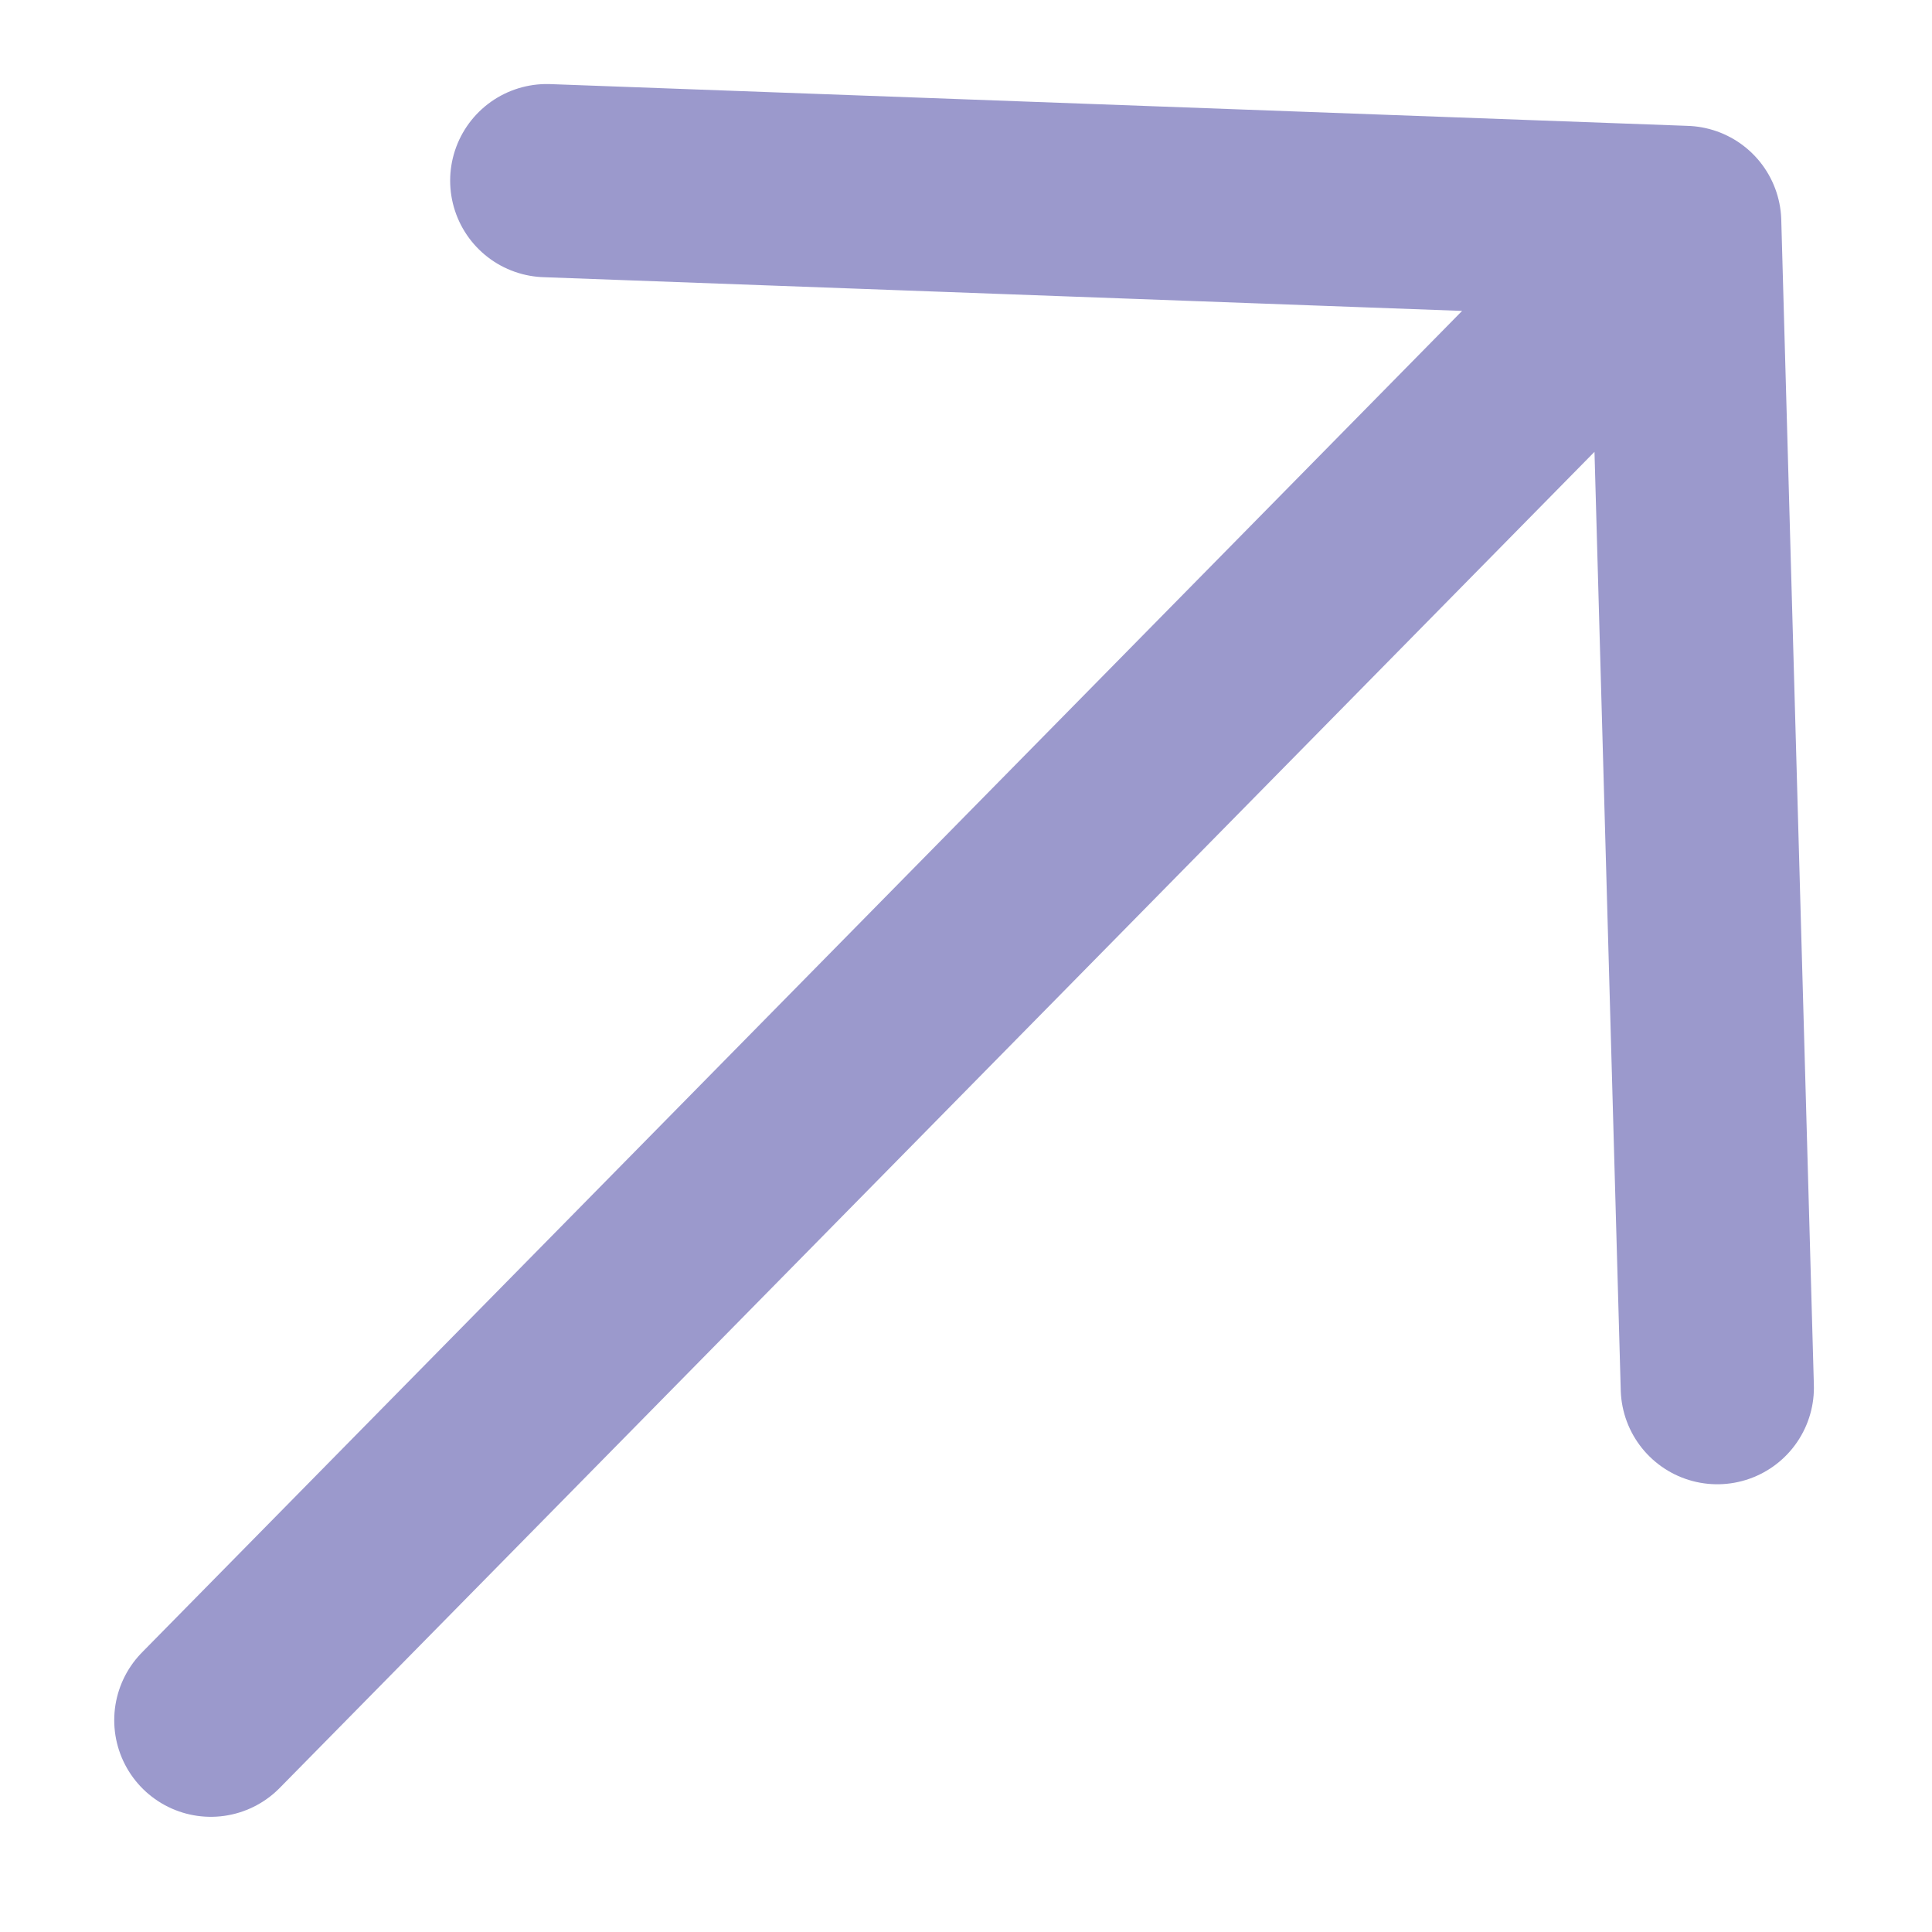
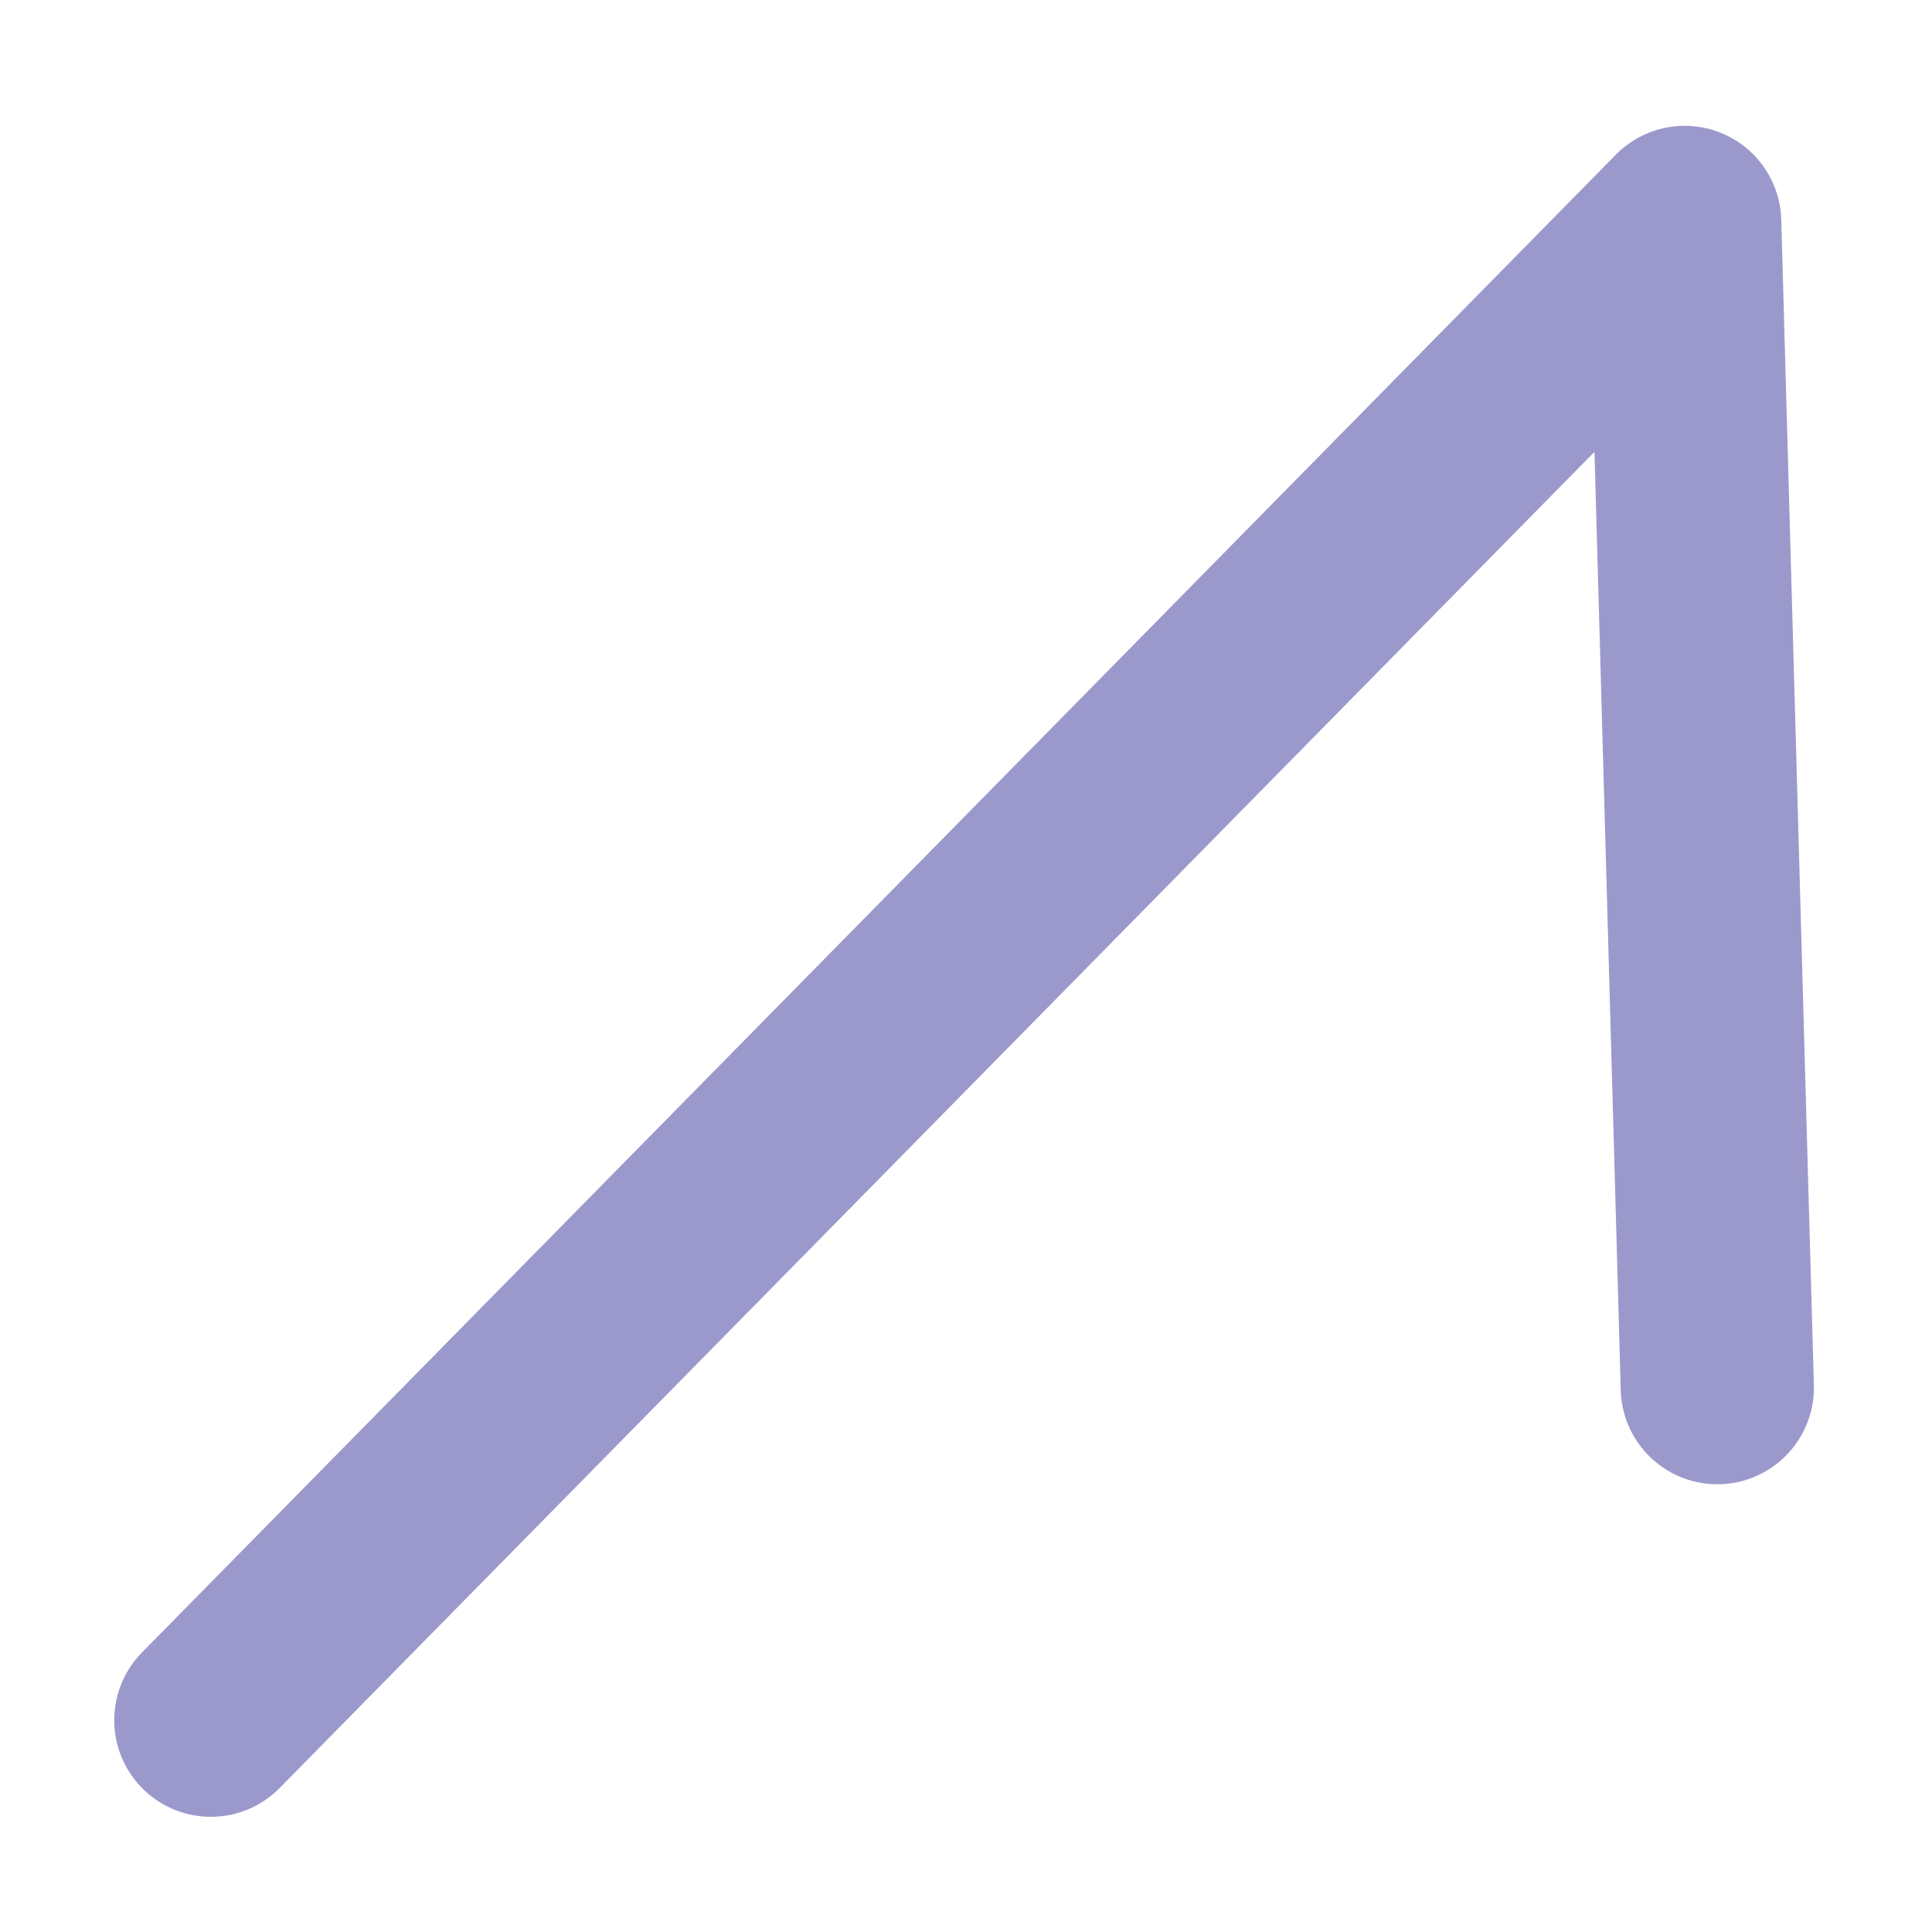
<svg xmlns="http://www.w3.org/2000/svg" width="8" height="8" viewBox="0 0 8 8" fill="none">
-   <path d="M0.873 7.123L6.976 0.921M6.976 0.921L2.264 0.748M6.976 0.921L7.111 5.746" stroke="#9B99CC" stroke-width="0.8" stroke-linecap="round" stroke-linejoin="round" />
+   <path d="M0.873 7.123L6.976 0.921M6.976 0.921M6.976 0.921L7.111 5.746" stroke="#9B99CC" stroke-width="0.8" stroke-linecap="round" stroke-linejoin="round" />
</svg>